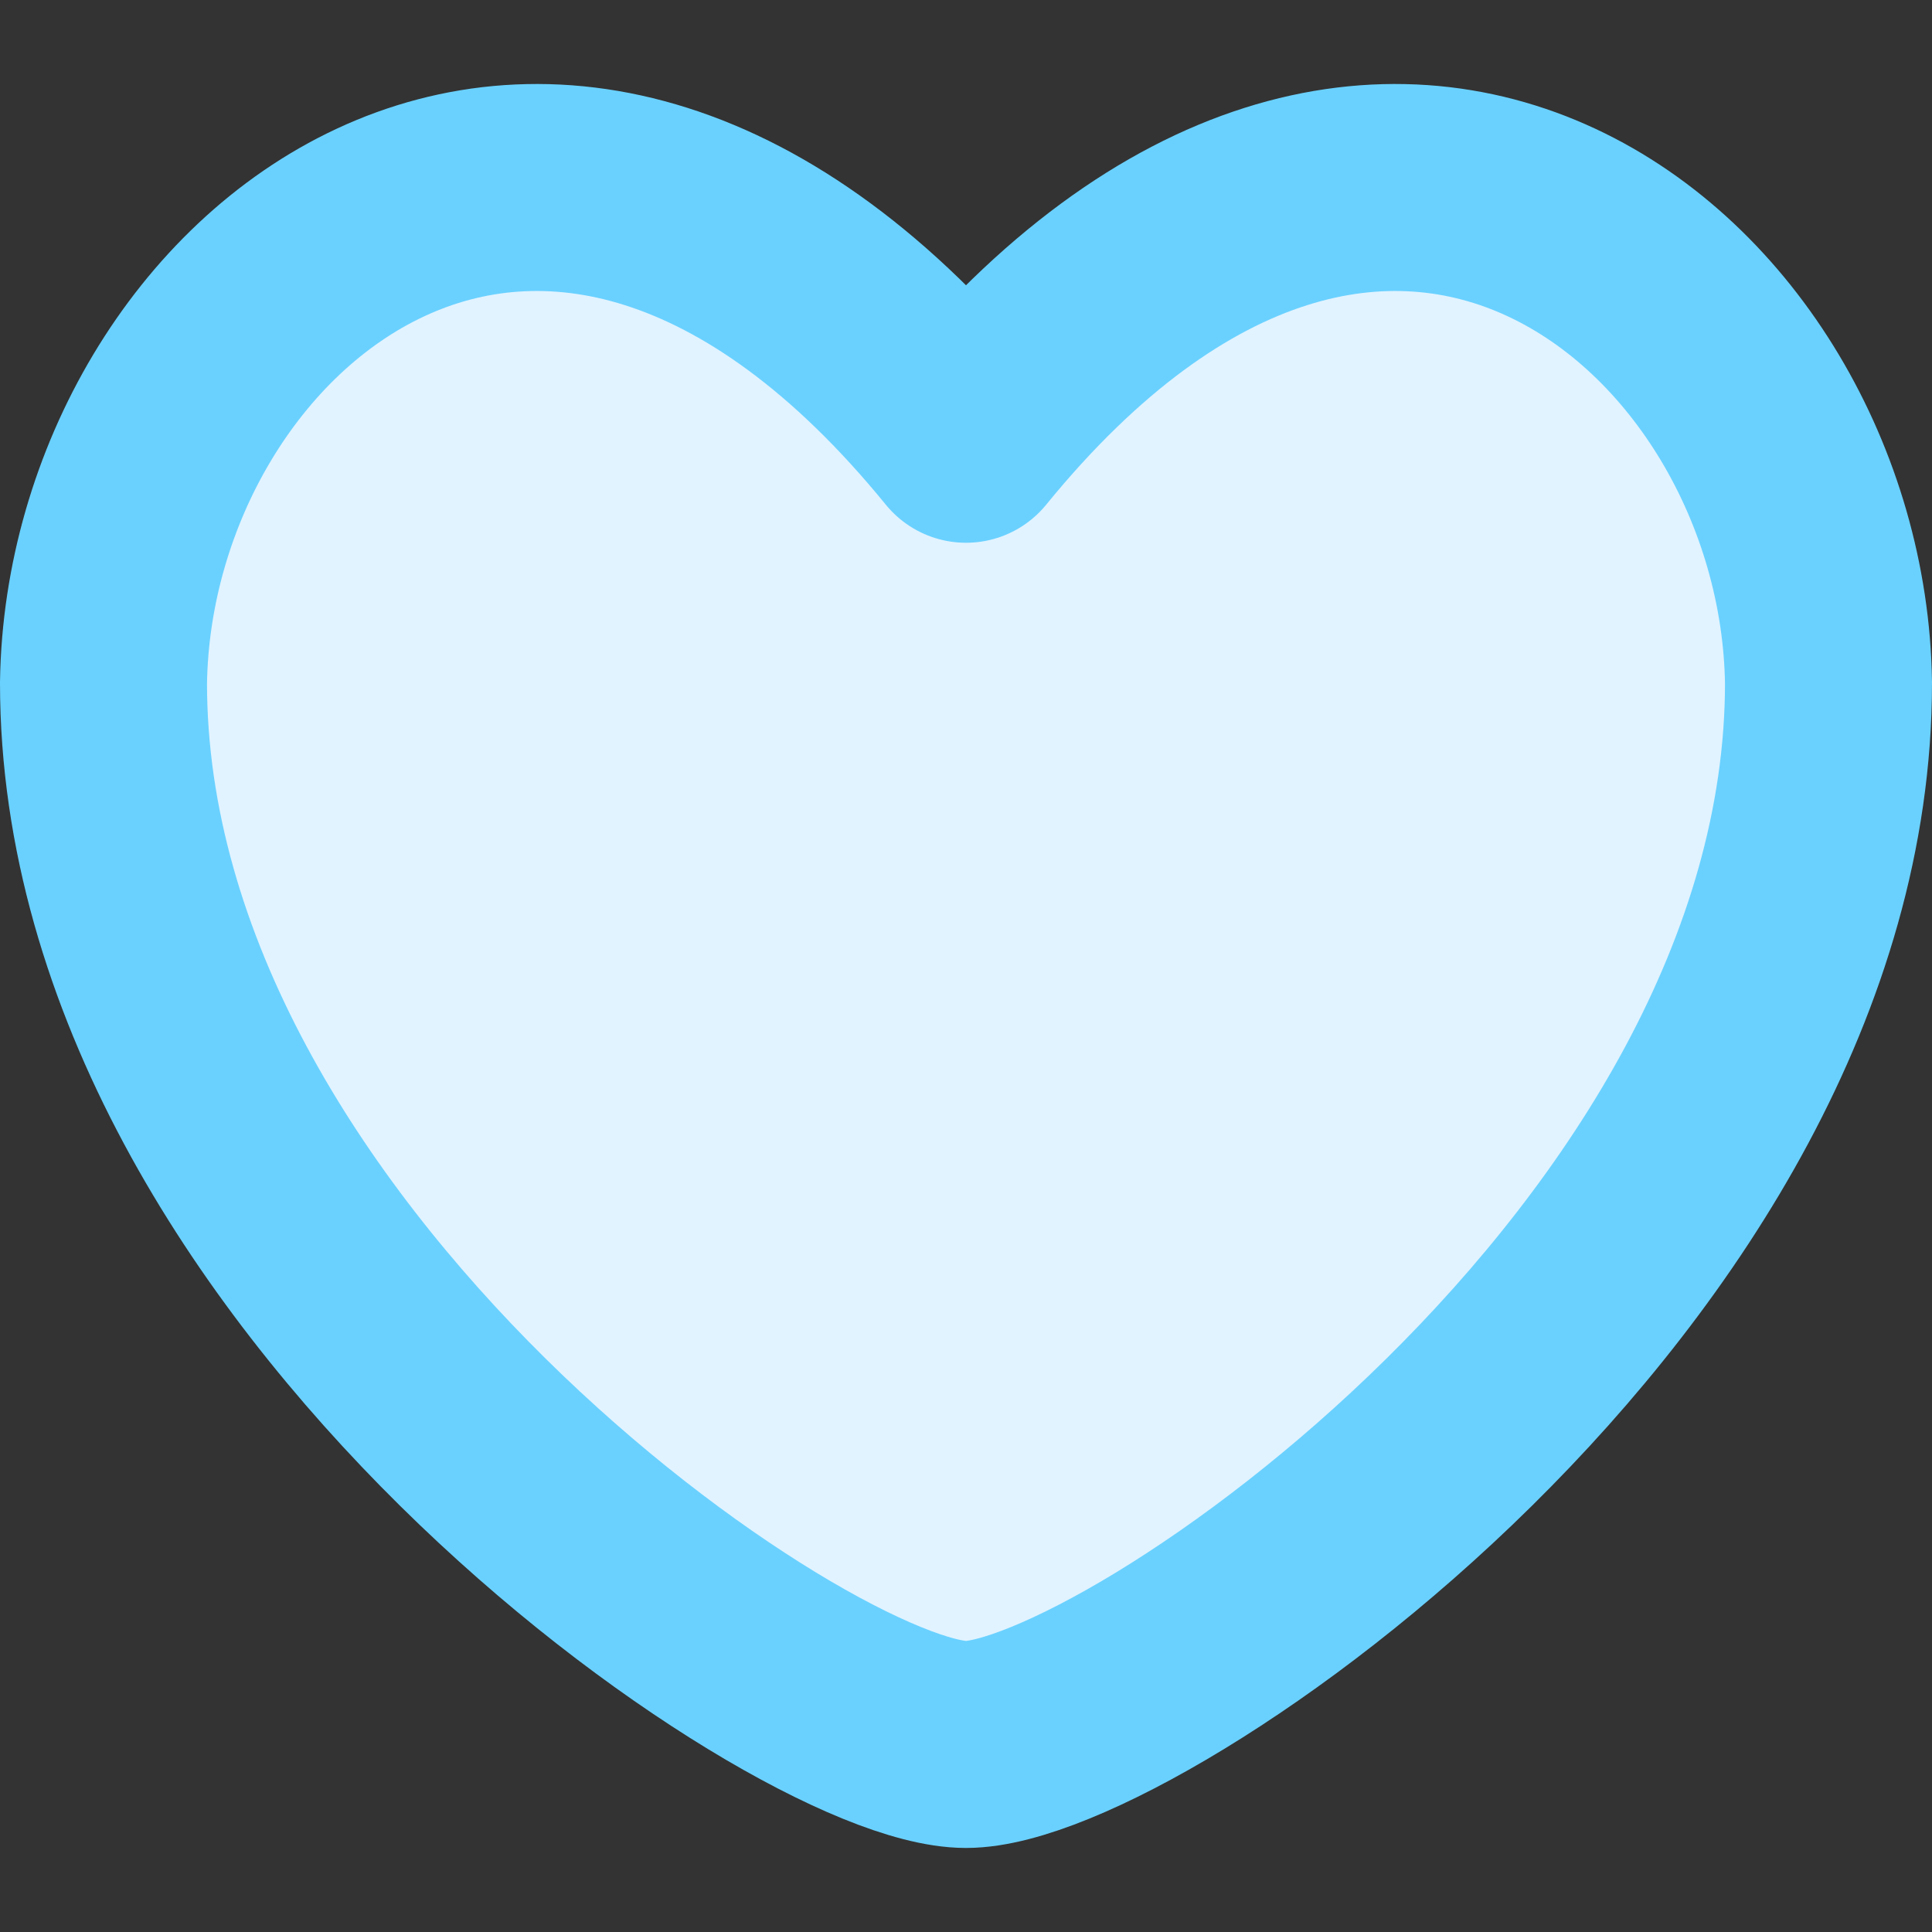
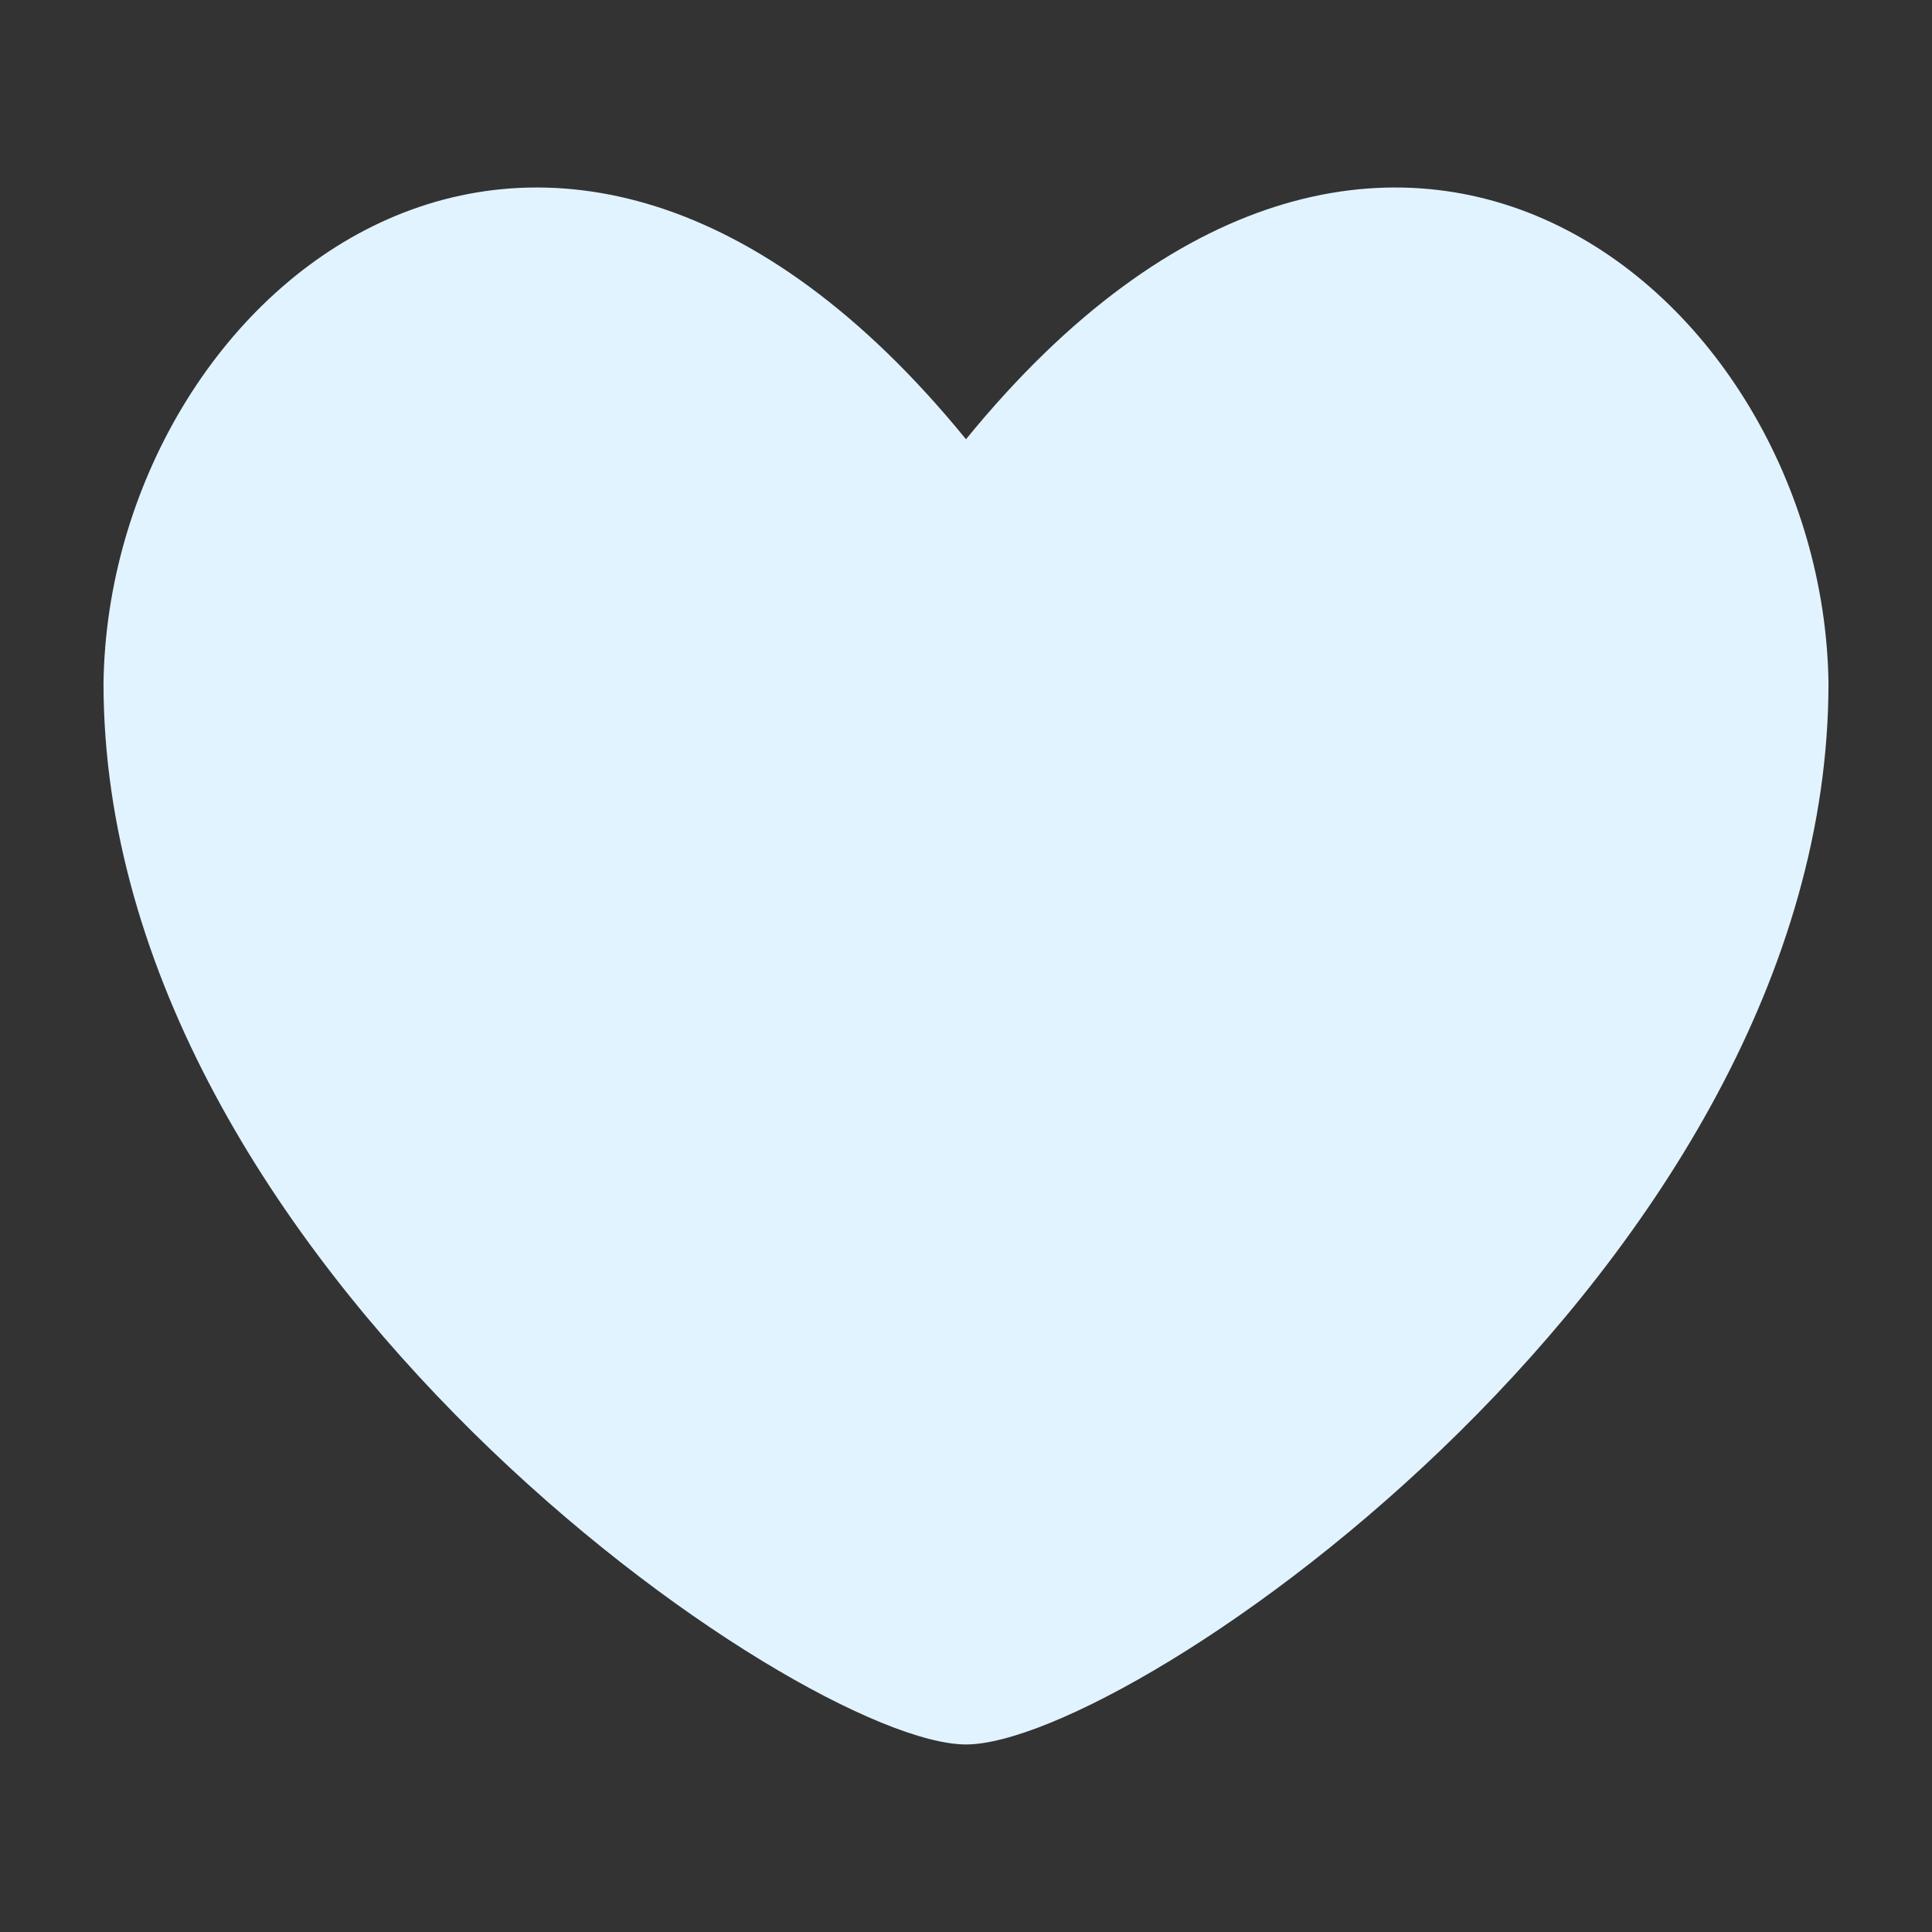
<svg xmlns="http://www.w3.org/2000/svg" width="14" height="14" viewBox="0 0 14 14" fill="none">
  <rect x="0" y="0" width="14" height="14" fill="#333333" stroke="none" />
  <path d="M7 3.183C3.98 -0.522 0.792 2.11 0.75 4.948C0.75 9.173 5.805 12.641 7 12.641C8.195 12.641 13.25 9.173 13.25 4.948C13.208 2.11 10.02 -0.522 7 3.183Z" fill="#E1F3FF" />
-   <path d="M7 3.183C3.98 -0.522 0.792 2.11 0.75 4.948C0.75 9.173 5.805 12.641 7 12.641C8.195 12.641 13.25 9.173 13.25 4.948C13.208 2.11 10.02 -0.522 7 3.183Z" stroke="#6AD1FF" stroke-width="1.5" stroke-linecap="round" stroke-linejoin="round" />
</svg>